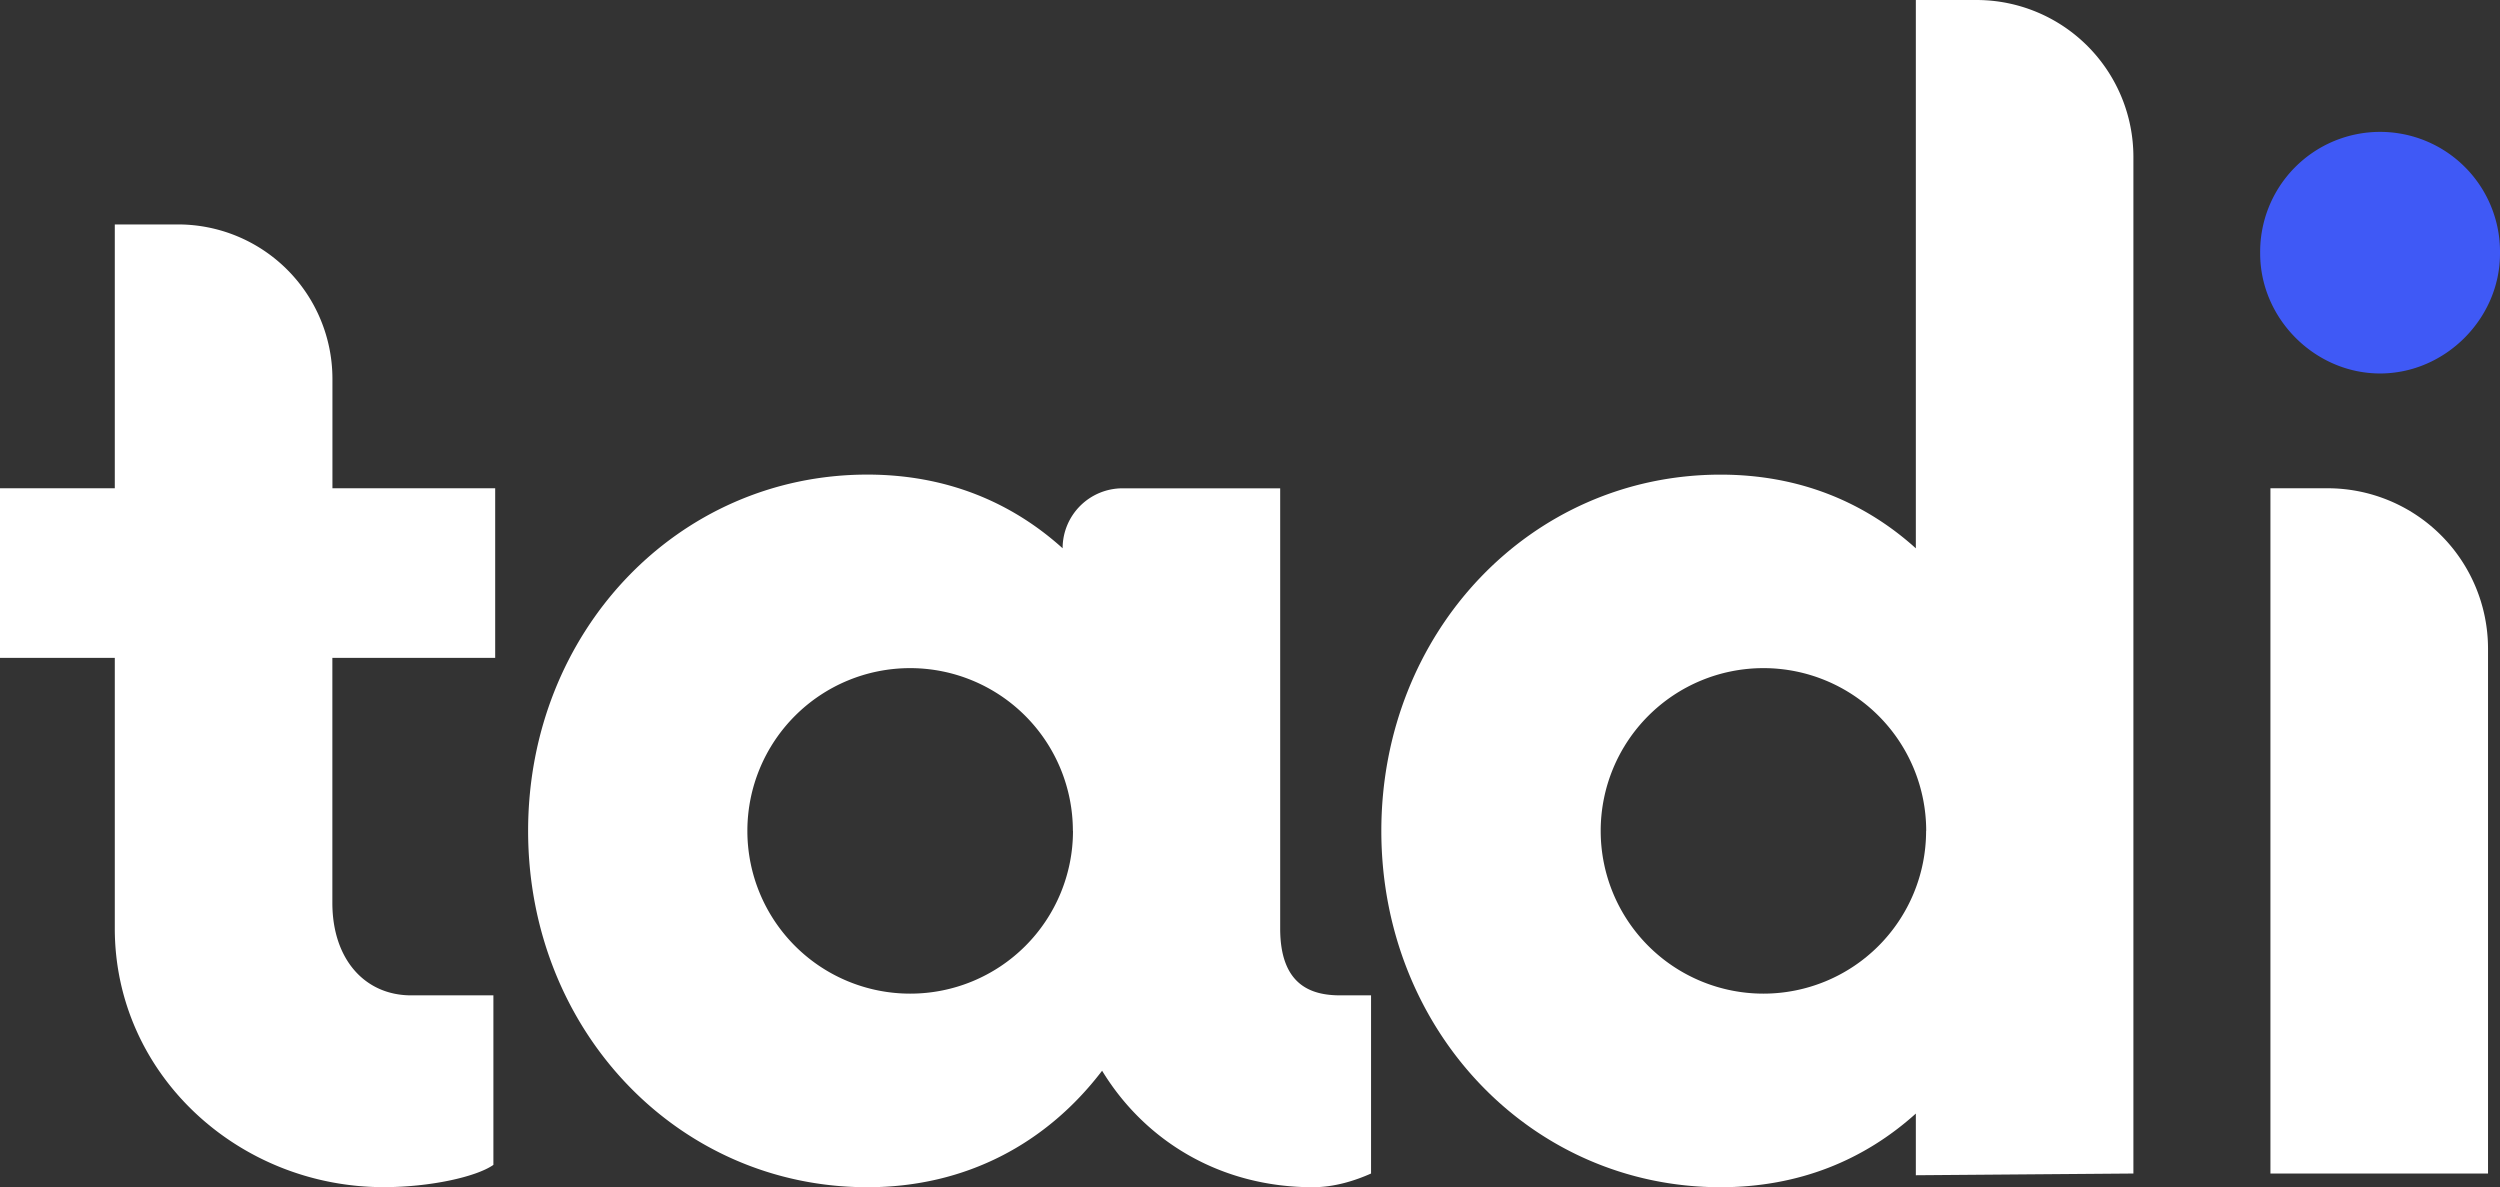
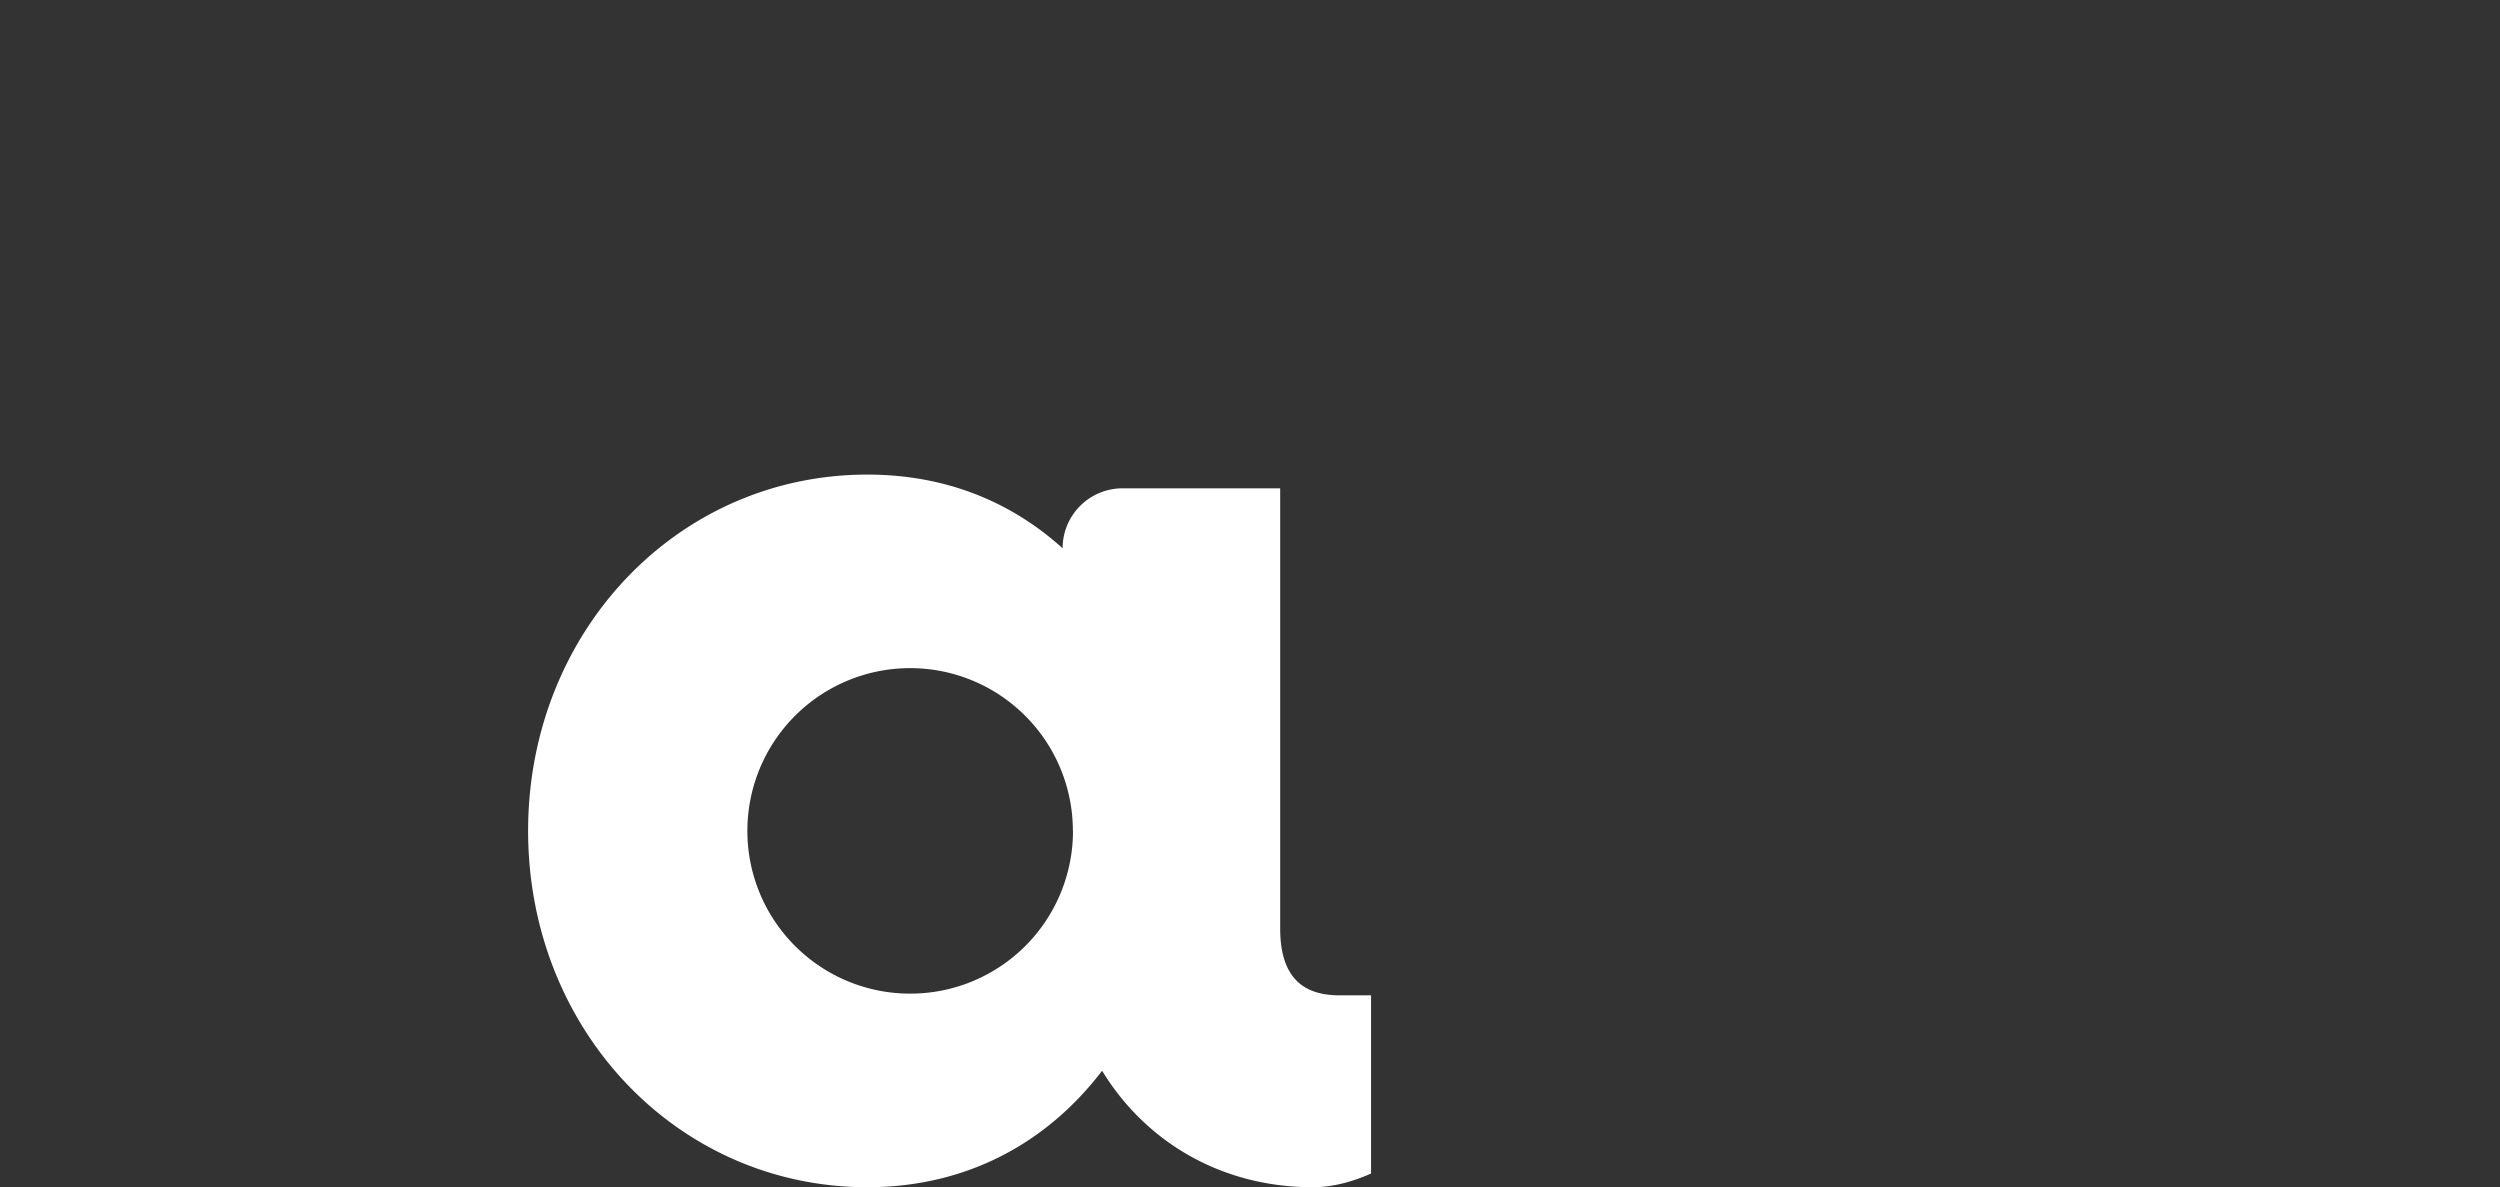
<svg xmlns="http://www.w3.org/2000/svg" viewBox="0 0 989.37 469.84">
  <rect x="0" y="0" width="989.37" height="469.84" fill="#333333" stroke="none" />
  <defs>
    <style>.cls-1{fill:#fff;}.cls-2{fill:#3f59f6;}</style>
  </defs>
  <title>Recurso 7</title>
  <g id="Capa_2" data-name="Capa 2">
    <g id="Capa_1-2" data-name="Capa 1">
-       <path class="cls-1" d="M131.53,260.35V357.3c0,22.37,12.88,36.61,31.19,36.61h32.54V461c-6.78,4.75-25.09,8.81-43.39,8.81-57.63,0-106.44-44.74-106.44-102.37V260.35H0V193.23H45.43V88.82h25a61.12,61.12,0,0,1,61.13,61.12v43.29h64.41v67.12Z" />
      <path class="cls-1" d="M542.59,393.91v70.51c-6.1,2.71-14.23,5.42-23.05,5.42-36.61,0-66.44-18.3-83.39-46.1-21.69,28.48-53.56,46.1-92.88,46.1C268,469.84,209,407.47,209,328.82s59-141,134.24-141c31.18,0,57,10.85,77.29,29.16h0a23.72,23.72,0,0,1,23.73-23.73h62.37V367.47c0,22.37,12.21,26.44,23.73,26.44Zm-118-65.09a64.41,64.41,0,1,0-64.41,64.41A64.39,64.39,0,0,0,424.63,328.82Z" />
-       <path class="cls-1" d="M844.29,62.11V464.42l-86.1.68V440.69c-20.34,18.31-46.11,29.15-77.29,29.15-75.26,0-134.24-62.37-134.24-141s59-141,134.24-141c31.18,0,57,10.85,77.29,29.16V0h24A62.11,62.11,0,0,1,844.29,62.11Zm-82,266.71a64.41,64.41,0,1,0-64.4,64.41A64.38,64.38,0,0,0,762.25,328.82Z" />
-       <path class="cls-2" d="M894.46,100.34a47.46,47.46,0,1,1,94.91,0c0,25.76-21.69,47.46-47.46,47.46S894.46,126.1,894.46,100.34Z" />
-       <path class="cls-1" d="M898.52,193.23h22.6a63.5,63.5,0,0,1,63.51,63.5V464.42H898.52Z" />
    </g>
  </g>
</svg>